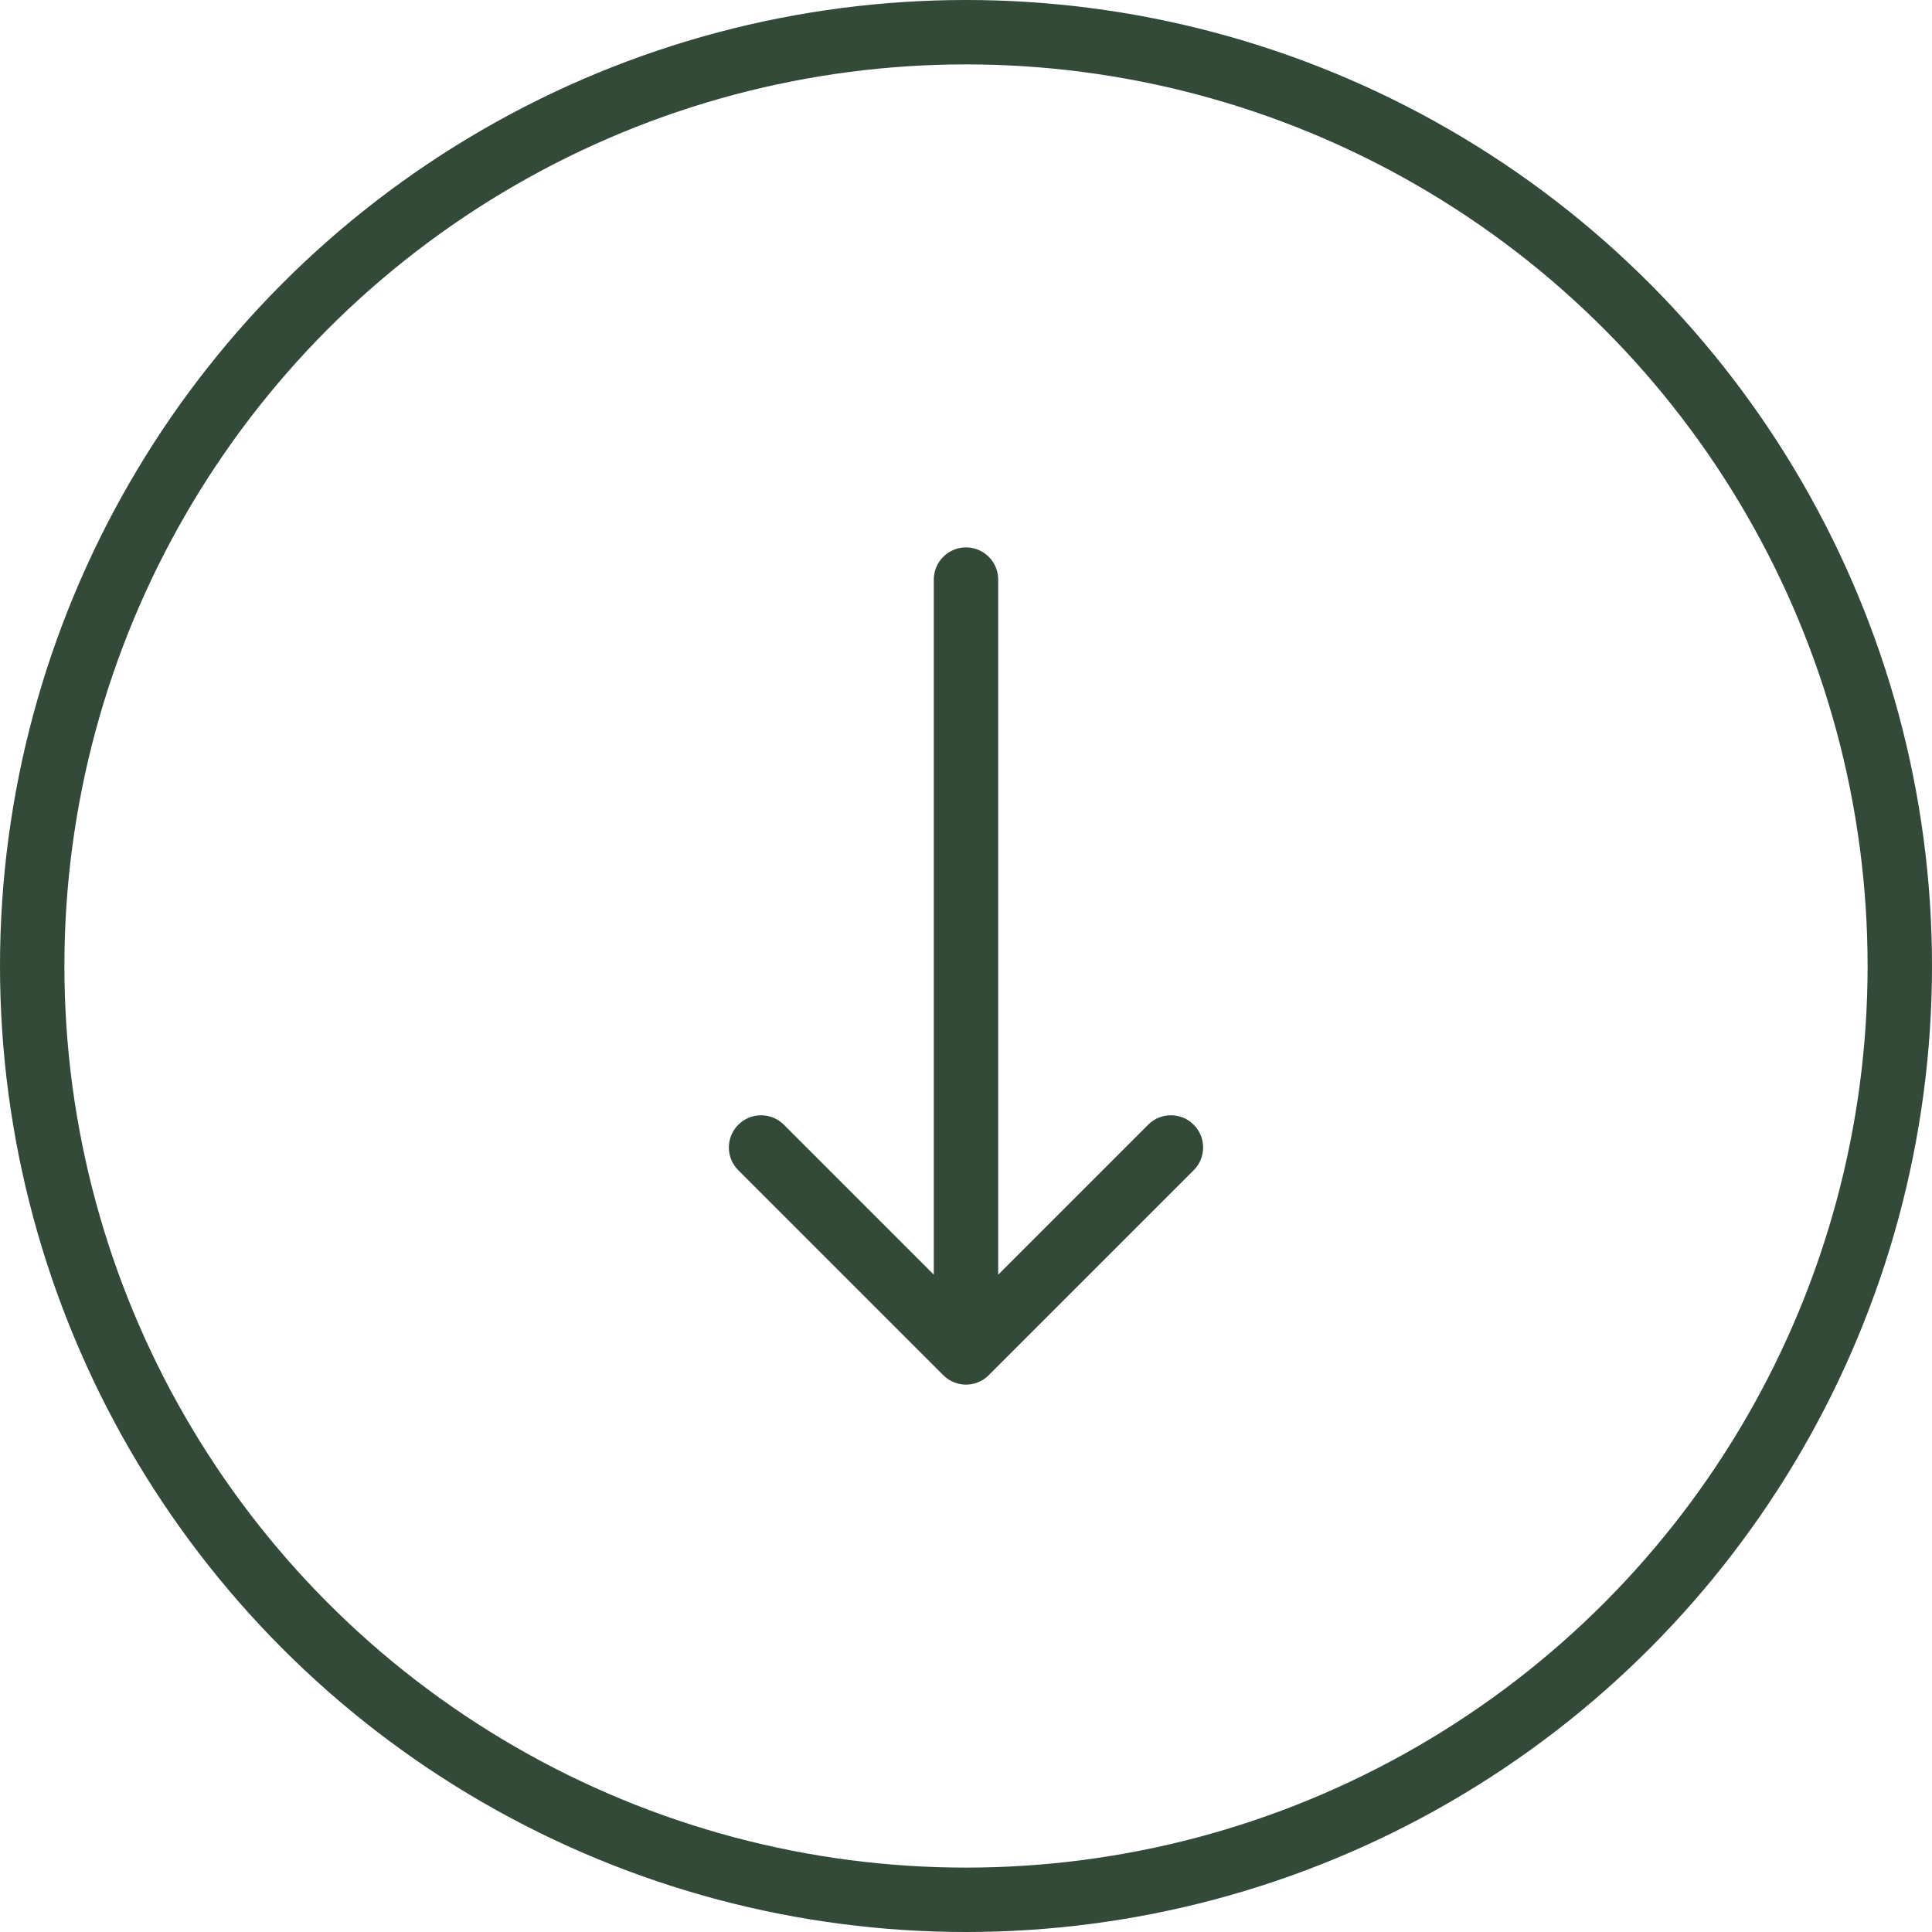
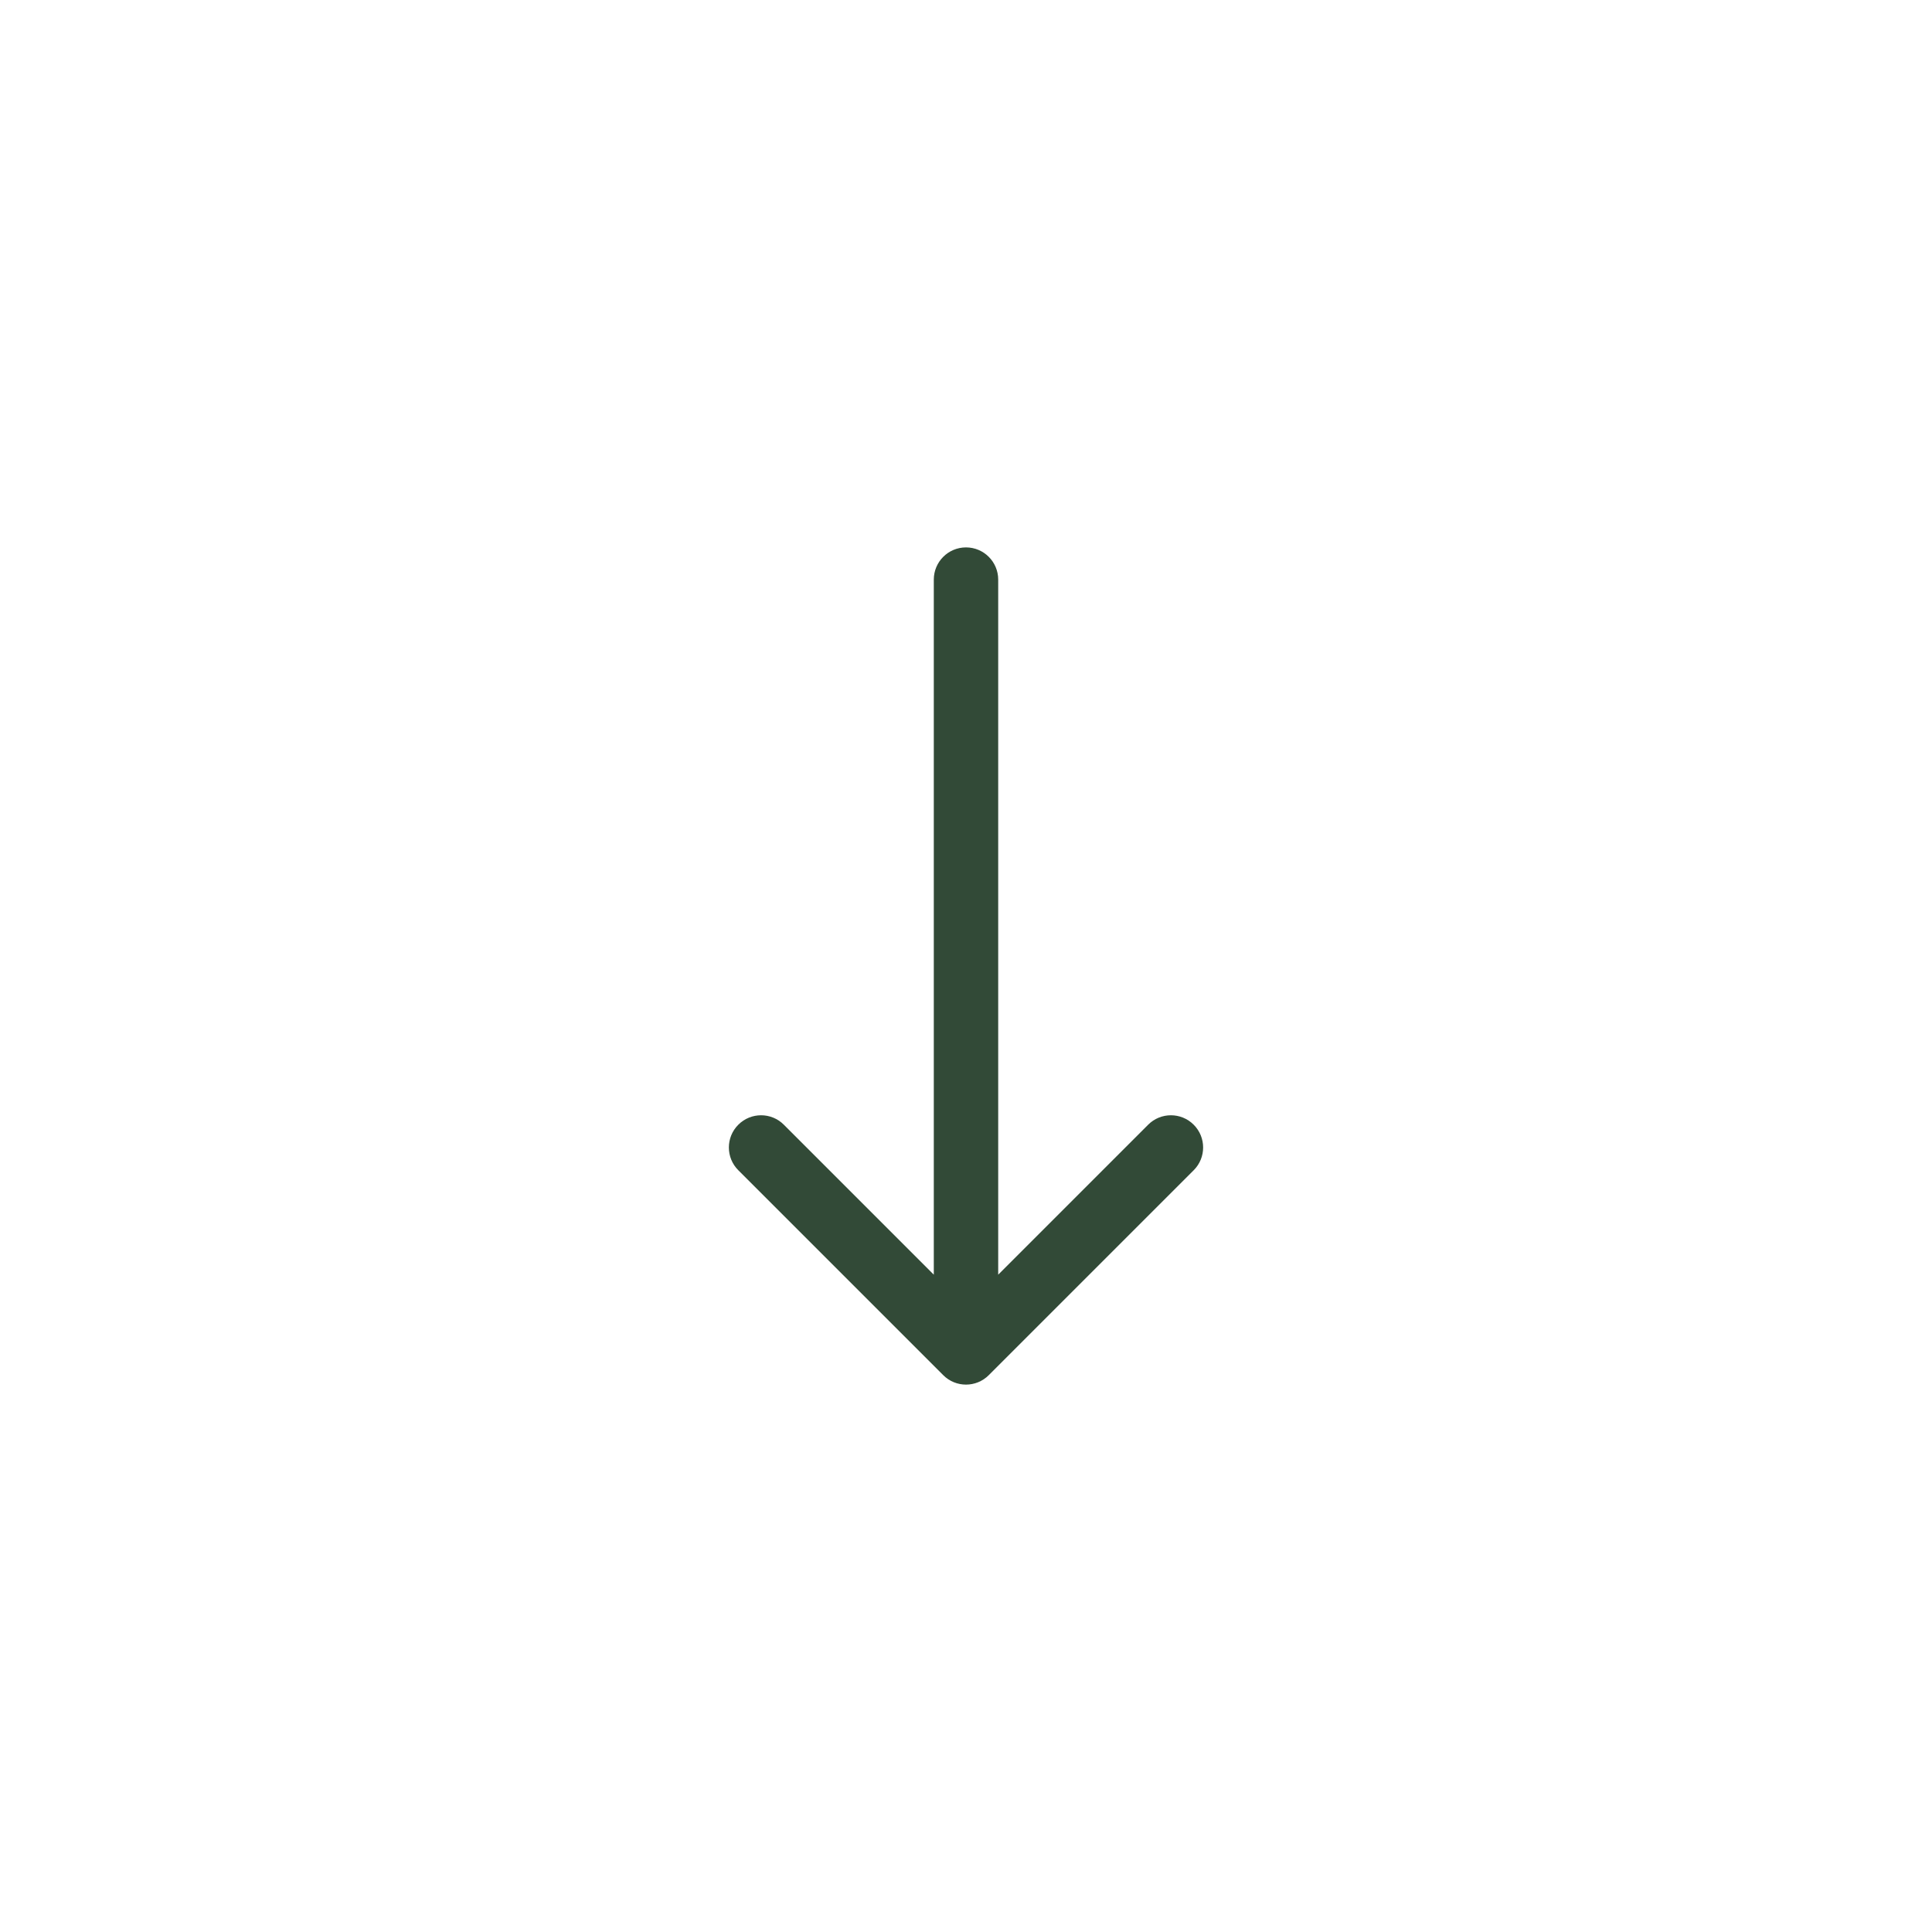
<svg xmlns="http://www.w3.org/2000/svg" width="60" height="60" viewBox="0 0 60 60" fill="none">
-   <circle cx="30" cy="30" r="29" stroke="#324A37" stroke-width="2" stroke-linejoin="round" />
  <path d="M31 18C31 17.448 30.552 17 30 17C29.448 17 29 17.448 29 18L31 18ZM29.293 42.707C29.683 43.098 30.317 43.098 30.707 42.707L37.071 36.343C37.462 35.953 37.462 35.319 37.071 34.929C36.681 34.538 36.047 34.538 35.657 34.929L30 40.586L24.343 34.929C23.953 34.538 23.32 34.538 22.929 34.929C22.538 35.319 22.538 35.953 22.929 36.343L29.293 42.707ZM29 18L29 42L31 42L31 18L29 18Z" fill="#324A37" />
</svg>